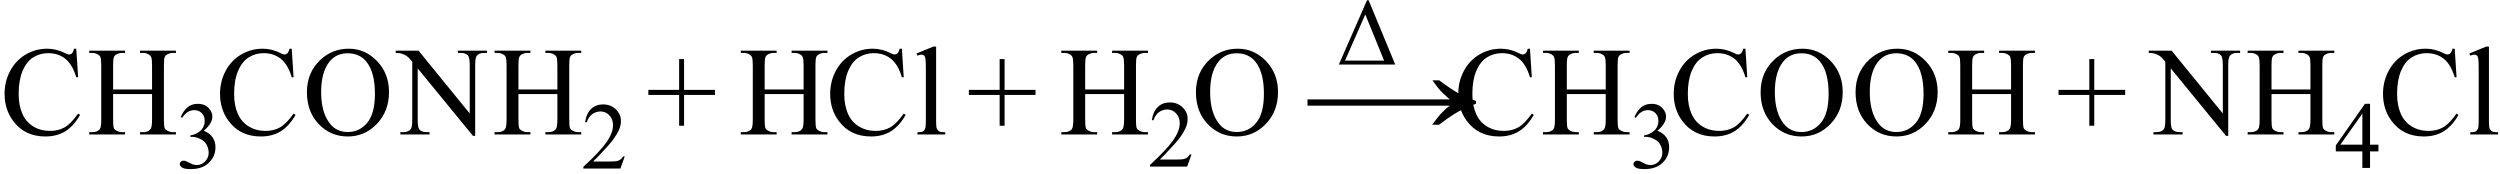
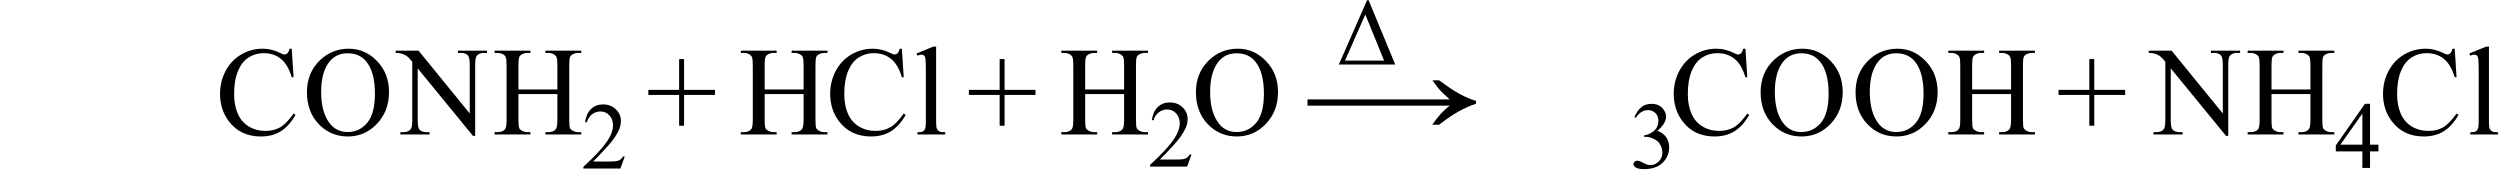
<svg xmlns="http://www.w3.org/2000/svg" stroke-dasharray="none" shape-rendering="auto" font-family="'Dialog'" width="316" text-rendering="auto" fill-opacity="1" contentScriptType="text/ecmascript" color-interpolation="auto" color-rendering="auto" preserveAspectRatio="xMidYMid meet" font-size="12" fill="black" stroke="black" image-rendering="auto" stroke-miterlimit="10" zoomAndPan="magnify" version="1.0" stroke-linecap="square" stroke-linejoin="miter" contentStyleType="text/css" font-style="normal" height="22" stroke-width="1" stroke-dashoffset="0" font-weight="normal" stroke-opacity="1">
  <defs id="genericDefs" />
  <g>
    <g text-rendering="optimizeLegibility" transform="translate(0,17)" color-rendering="optimizeQuality" color-interpolation="linearRGB" image-rendering="optimizeQuality">
-       <path d="M9.641 -10.844 L9.875 -7.234 L9.641 -7.234 Q9.156 -8.859 8.258 -9.57 Q7.359 -10.281 6.094 -10.281 Q5.047 -10.281 4.195 -9.742 Q3.344 -9.203 2.852 -8.031 Q2.359 -6.859 2.359 -5.125 Q2.359 -3.688 2.82 -2.633 Q3.281 -1.578 4.211 -1.016 Q5.141 -0.453 6.328 -0.453 Q7.359 -0.453 8.148 -0.891 Q8.938 -1.328 9.875 -2.641 L10.125 -2.484 Q9.328 -1.078 8.266 -0.414 Q7.203 0.25 5.734 0.25 Q3.109 0.25 1.656 -1.719 Q0.578 -3.172 0.578 -5.141 Q0.578 -6.719 1.289 -8.047 Q2 -9.375 3.25 -10.109 Q4.5 -10.844 5.969 -10.844 Q7.125 -10.844 8.234 -10.281 Q8.562 -10.109 8.703 -10.109 Q8.922 -10.109 9.078 -10.25 Q9.281 -10.469 9.359 -10.844 L9.641 -10.844 ZM14.297 -5.688 L19.219 -5.688 L19.219 -8.719 Q19.219 -9.531 19.109 -9.781 Q19.031 -9.984 18.781 -10.125 Q18.453 -10.312 18.078 -10.312 L17.703 -10.312 L17.703 -10.594 L22.234 -10.594 L22.234 -10.312 L21.859 -10.312 Q21.484 -10.312 21.141 -10.125 Q20.891 -10 20.805 -9.75 Q20.719 -9.5 20.719 -8.719 L20.719 -1.875 Q20.719 -1.078 20.812 -0.812 Q20.891 -0.625 21.141 -0.484 Q21.484 -0.297 21.859 -0.297 L22.234 -0.297 L22.234 0 L17.703 0 L17.703 -0.297 L18.078 -0.297 Q18.719 -0.297 19.016 -0.672 Q19.219 -0.922 19.219 -1.875 L19.219 -5.109 L14.297 -5.109 L14.297 -1.875 Q14.297 -1.078 14.391 -0.812 Q14.469 -0.625 14.719 -0.484 Q15.062 -0.297 15.438 -0.297 L15.812 -0.297 L15.812 0 L11.281 0 L11.281 -0.297 L11.656 -0.297 Q12.312 -0.297 12.609 -0.672 Q12.797 -0.922 12.797 -1.875 L12.797 -8.719 Q12.797 -9.531 12.688 -9.781 Q12.609 -9.984 12.375 -10.125 Q12.031 -10.312 11.656 -10.312 L11.281 -10.312 L11.281 -10.594 L15.812 -10.594 L15.812 -10.312 L15.438 -10.312 Q15.062 -10.312 14.719 -10.125 Q14.484 -10 14.391 -9.75 Q14.297 -9.5 14.297 -8.719 L14.297 -5.688 Z" stroke="none" />
-     </g>
+       </g>
    <g text-rendering="optimizeLegibility" transform="translate(22.234,21.234)" color-rendering="optimizeQuality" color-interpolation="linearRGB" image-rendering="optimizeQuality">
-       <path d="M0.609 -6.438 Q0.953 -7.234 1.469 -7.672 Q1.984 -8.109 2.766 -8.109 Q3.719 -8.109 4.219 -7.484 Q4.609 -7.031 4.609 -6.5 Q4.609 -5.625 3.516 -4.703 Q4.25 -4.422 4.625 -3.891 Q5 -3.359 5 -2.625 Q5 -1.594 4.344 -0.844 Q3.5 0.141 1.875 0.141 Q1.062 0.141 0.773 -0.062 Q0.484 -0.266 0.484 -0.484 Q0.484 -0.656 0.625 -0.789 Q0.766 -0.922 0.953 -0.922 Q1.109 -0.922 1.25 -0.875 Q1.359 -0.844 1.711 -0.656 Q2.062 -0.469 2.188 -0.438 Q2.406 -0.375 2.656 -0.375 Q3.25 -0.375 3.695 -0.836 Q4.141 -1.297 4.141 -1.922 Q4.141 -2.391 3.938 -2.828 Q3.781 -3.156 3.594 -3.328 Q3.344 -3.562 2.906 -3.75 Q2.469 -3.938 2.016 -3.938 L1.828 -3.938 L1.828 -4.125 Q2.281 -4.172 2.75 -4.453 Q3.219 -4.734 3.43 -5.117 Q3.641 -5.5 3.641 -5.969 Q3.641 -6.562 3.266 -6.938 Q2.891 -7.312 2.328 -7.312 Q1.406 -7.312 0.797 -6.344 L0.609 -6.438 Z" stroke="none" />
-     </g>
+       </g>
    <g text-rendering="optimizeLegibility" transform="translate(27.234,17)" color-rendering="optimizeQuality" color-interpolation="linearRGB" image-rendering="optimizeQuality">
      <path d="M9.641 -10.844 L9.875 -7.234 L9.641 -7.234 Q9.156 -8.859 8.258 -9.57 Q7.359 -10.281 6.094 -10.281 Q5.047 -10.281 4.195 -9.742 Q3.344 -9.203 2.852 -8.031 Q2.359 -6.859 2.359 -5.125 Q2.359 -3.688 2.82 -2.633 Q3.281 -1.578 4.211 -1.016 Q5.141 -0.453 6.328 -0.453 Q7.359 -0.453 8.148 -0.891 Q8.938 -1.328 9.875 -2.641 L10.125 -2.484 Q9.328 -1.078 8.266 -0.414 Q7.203 0.25 5.734 0.25 Q3.109 0.25 1.656 -1.719 Q0.578 -3.172 0.578 -5.141 Q0.578 -6.719 1.289 -8.047 Q2 -9.375 3.25 -10.109 Q4.5 -10.844 5.969 -10.844 Q7.125 -10.844 8.234 -10.281 Q8.562 -10.109 8.703 -10.109 Q8.922 -10.109 9.078 -10.25 Q9.281 -10.469 9.359 -10.844 L9.641 -10.844 ZM16.859 -10.844 Q18.922 -10.844 20.43 -9.273 Q21.938 -7.703 21.938 -5.359 Q21.938 -2.953 20.414 -1.352 Q18.891 0.25 16.734 0.25 Q14.547 0.25 13.055 -1.312 Q11.562 -2.875 11.562 -5.344 Q11.562 -7.859 13.281 -9.453 Q14.781 -10.844 16.859 -10.844 ZM16.703 -10.266 Q15.281 -10.266 14.422 -9.219 Q13.359 -7.906 13.359 -5.375 Q13.359 -2.781 14.469 -1.375 Q15.312 -0.312 16.719 -0.312 Q18.203 -0.312 19.18 -1.477 Q20.156 -2.641 20.156 -5.156 Q20.156 -7.875 19.078 -9.203 Q18.219 -10.266 16.703 -10.266 ZM22.781 -10.594 L25.672 -10.594 L32.141 -2.656 L32.141 -8.766 Q32.141 -9.734 31.922 -9.984 Q31.641 -10.312 31.016 -10.312 L30.641 -10.312 L30.641 -10.594 L34.328 -10.594 L34.328 -10.312 L33.953 -10.312 Q33.281 -10.312 33 -9.906 Q32.828 -9.656 32.828 -8.766 L32.828 0.172 L32.547 0.172 L25.562 -8.359 L25.562 -1.844 Q25.562 -0.859 25.781 -0.625 Q26.078 -0.297 26.688 -0.297 L27.062 -0.297 L27.062 0 L23.375 0 L23.375 -0.297 L23.75 -0.297 Q24.422 -0.297 24.703 -0.703 Q24.875 -0.953 24.875 -1.844 L24.875 -9.203 Q24.422 -9.75 24.18 -9.922 Q23.938 -10.094 23.484 -10.234 Q23.25 -10.312 22.781 -10.312 L22.781 -10.594 ZM38.297 -5.688 L43.219 -5.688 L43.219 -8.719 Q43.219 -9.531 43.109 -9.781 Q43.031 -9.984 42.781 -10.125 Q42.453 -10.312 42.078 -10.312 L41.703 -10.312 L41.703 -10.594 L46.234 -10.594 L46.234 -10.312 L45.859 -10.312 Q45.484 -10.312 45.141 -10.125 Q44.891 -10 44.805 -9.75 Q44.719 -9.5 44.719 -8.719 L44.719 -1.875 Q44.719 -1.078 44.812 -0.812 Q44.891 -0.625 45.141 -0.484 Q45.484 -0.297 45.859 -0.297 L46.234 -0.297 L46.234 0 L41.703 0 L41.703 -0.297 L42.078 -0.297 Q42.719 -0.297 43.016 -0.672 Q43.219 -0.922 43.219 -1.875 L43.219 -5.109 L38.297 -5.109 L38.297 -1.875 Q38.297 -1.078 38.391 -0.812 Q38.469 -0.625 38.719 -0.484 Q39.062 -0.297 39.438 -0.297 L39.812 -0.297 L39.812 0 L35.281 0 L35.281 -0.297 L35.656 -0.297 Q36.312 -0.297 36.609 -0.672 Q36.797 -0.922 36.797 -1.875 L36.797 -8.719 Q36.797 -9.531 36.688 -9.781 Q36.609 -9.984 36.375 -10.125 Q36.031 -10.312 35.656 -10.312 L35.281 -10.312 L35.281 -10.594 L39.812 -10.594 L39.812 -10.312 L39.438 -10.312 Q39.062 -10.312 38.719 -10.125 Q38.484 -10 38.391 -9.75 Q38.297 -9.5 38.297 -8.719 L38.297 -5.688 Z" stroke="none" />
    </g>
    <g text-rendering="optimizeLegibility" transform="translate(73.469,21.305)" color-rendering="optimizeQuality" color-interpolation="linearRGB" image-rendering="optimizeQuality">
      <path d="M5.5 -1.531 L4.953 0 L0.266 0 L0.266 -0.219 Q2.328 -2.109 3.172 -3.305 Q4.016 -4.5 4.016 -5.484 Q4.016 -6.234 3.555 -6.727 Q3.094 -7.219 2.438 -7.219 Q1.859 -7.219 1.391 -6.875 Q0.922 -6.531 0.703 -5.859 L0.484 -5.859 Q0.641 -6.953 1.242 -7.531 Q1.844 -8.109 2.75 -8.109 Q3.719 -8.109 4.367 -7.492 Q5.016 -6.875 5.016 -6.031 Q5.016 -5.422 4.734 -4.812 Q4.297 -3.875 3.328 -2.812 Q1.875 -1.219 1.5 -0.891 L3.578 -0.891 Q4.219 -0.891 4.469 -0.938 Q4.719 -0.984 4.93 -1.125 Q5.141 -1.266 5.281 -1.531 L5.5 -1.531 Z" stroke="none" />
    </g>
    <g text-rendering="optimizeLegibility" transform="translate(81.655,17)" color-rendering="optimizeQuality" color-interpolation="linearRGB" image-rendering="optimizeQuality">
      <path d="M4.188 -1.109 L4.188 -5 L0.297 -5 L0.297 -5.641 L4.188 -5.641 L4.188 -9.531 L4.812 -9.531 L4.812 -5.641 L8.719 -5.641 L8.719 -5 L4.812 -5 L4.812 -1.109 L4.188 -1.109 Z" stroke="none" />
    </g>
    <g text-rendering="optimizeLegibility" transform="translate(93.356,17)" color-rendering="optimizeQuality" color-interpolation="linearRGB" image-rendering="optimizeQuality">
      <path d="M3.297 -5.688 L8.219 -5.688 L8.219 -8.719 Q8.219 -9.531 8.109 -9.781 Q8.031 -9.984 7.781 -10.125 Q7.453 -10.312 7.078 -10.312 L6.703 -10.312 L6.703 -10.594 L11.234 -10.594 L11.234 -10.312 L10.859 -10.312 Q10.484 -10.312 10.141 -10.125 Q9.891 -10 9.805 -9.75 Q9.719 -9.5 9.719 -8.719 L9.719 -1.875 Q9.719 -1.078 9.812 -0.812 Q9.891 -0.625 10.141 -0.484 Q10.484 -0.297 10.859 -0.297 L11.234 -0.297 L11.234 0 L6.703 0 L6.703 -0.297 L7.078 -0.297 Q7.719 -0.297 8.016 -0.672 Q8.219 -0.922 8.219 -1.875 L8.219 -5.109 L3.297 -5.109 L3.297 -1.875 Q3.297 -1.078 3.391 -0.812 Q3.469 -0.625 3.719 -0.484 Q4.062 -0.297 4.438 -0.297 L4.812 -0.297 L4.812 0 L0.281 0 L0.281 -0.297 L0.656 -0.297 Q1.312 -0.297 1.609 -0.672 Q1.797 -0.922 1.797 -1.875 L1.797 -8.719 Q1.797 -9.531 1.688 -9.781 Q1.609 -9.984 1.375 -10.125 Q1.031 -10.312 0.656 -10.312 L0.281 -10.312 L0.281 -10.594 L4.812 -10.594 L4.812 -10.312 L4.438 -10.312 Q4.062 -10.312 3.719 -10.125 Q3.484 -10 3.391 -9.75 Q3.297 -9.5 3.297 -8.719 L3.297 -5.688 ZM20.641 -10.844 L20.875 -7.234 L20.641 -7.234 Q20.156 -8.859 19.258 -9.57 Q18.359 -10.281 17.094 -10.281 Q16.047 -10.281 15.195 -9.742 Q14.344 -9.203 13.852 -8.031 Q13.359 -6.859 13.359 -5.125 Q13.359 -3.688 13.82 -2.633 Q14.281 -1.578 15.211 -1.016 Q16.141 -0.453 17.328 -0.453 Q18.359 -0.453 19.148 -0.891 Q19.938 -1.328 20.875 -2.641 L21.125 -2.484 Q20.328 -1.078 19.266 -0.414 Q18.203 0.25 16.734 0.25 Q14.109 0.25 12.656 -1.719 Q11.578 -3.172 11.578 -5.141 Q11.578 -6.719 12.289 -8.047 Q13 -9.375 14.25 -10.109 Q15.5 -10.844 16.969 -10.844 Q18.125 -10.844 19.234 -10.281 Q19.562 -10.109 19.703 -10.109 Q19.922 -10.109 20.078 -10.25 Q20.281 -10.469 20.359 -10.844 L20.641 -10.844 ZM24.969 -11.109 L24.969 -1.625 Q24.969 -0.953 25.062 -0.734 Q25.156 -0.516 25.359 -0.398 Q25.562 -0.281 26.125 -0.281 L26.125 0 L22.609 0 L22.609 -0.281 Q23.109 -0.281 23.289 -0.383 Q23.469 -0.484 23.57 -0.719 Q23.672 -0.953 23.672 -1.625 L23.672 -8.125 Q23.672 -9.328 23.617 -9.609 Q23.562 -9.891 23.438 -9.992 Q23.312 -10.094 23.125 -10.094 Q22.922 -10.094 22.609 -9.969 L22.484 -10.234 L24.609 -11.109 L24.969 -11.109 Z" stroke="none" />
    </g>
    <g text-rendering="optimizeLegibility" transform="translate(122.167,17)" color-rendering="optimizeQuality" color-interpolation="linearRGB" image-rendering="optimizeQuality">
      <path d="M4.188 -1.109 L4.188 -5 L0.297 -5 L0.297 -5.641 L4.188 -5.641 L4.188 -9.531 L4.812 -9.531 L4.812 -5.641 L8.719 -5.641 L8.719 -5 L4.812 -5 L4.812 -1.109 L4.188 -1.109 Z" stroke="none" />
    </g>
    <g text-rendering="optimizeLegibility" transform="translate(133.868,17)" color-rendering="optimizeQuality" color-interpolation="linearRGB" image-rendering="optimizeQuality">
      <path d="M3.297 -5.688 L8.219 -5.688 L8.219 -8.719 Q8.219 -9.531 8.109 -9.781 Q8.031 -9.984 7.781 -10.125 Q7.453 -10.312 7.078 -10.312 L6.703 -10.312 L6.703 -10.594 L11.234 -10.594 L11.234 -10.312 L10.859 -10.312 Q10.484 -10.312 10.141 -10.125 Q9.891 -10 9.805 -9.75 Q9.719 -9.5 9.719 -8.719 L9.719 -1.875 Q9.719 -1.078 9.812 -0.812 Q9.891 -0.625 10.141 -0.484 Q10.484 -0.297 10.859 -0.297 L11.234 -0.297 L11.234 0 L6.703 0 L6.703 -0.297 L7.078 -0.297 Q7.719 -0.297 8.016 -0.672 Q8.219 -0.922 8.219 -1.875 L8.219 -5.109 L3.297 -5.109 L3.297 -1.875 Q3.297 -1.078 3.391 -0.812 Q3.469 -0.625 3.719 -0.484 Q4.062 -0.297 4.438 -0.297 L4.812 -0.297 L4.812 0 L0.281 0 L0.281 -0.297 L0.656 -0.297 Q1.312 -0.297 1.609 -0.672 Q1.797 -0.922 1.797 -1.875 L1.797 -8.719 Q1.797 -9.531 1.688 -9.781 Q1.609 -9.984 1.375 -10.125 Q1.031 -10.312 0.656 -10.312 L0.281 -10.312 L0.281 -10.594 L4.812 -10.594 L4.812 -10.312 L4.438 -10.312 Q4.062 -10.312 3.719 -10.125 Q3.484 -10 3.391 -9.75 Q3.297 -9.5 3.297 -8.719 L3.297 -5.688 Z" stroke="none" />
    </g>
    <g text-rendering="optimizeLegibility" transform="translate(145.103,21.055)" color-rendering="optimizeQuality" color-interpolation="linearRGB" image-rendering="optimizeQuality">
      <path d="M5.5 -1.531 L4.953 0 L0.266 0 L0.266 -0.219 Q2.328 -2.109 3.172 -3.305 Q4.016 -4.5 4.016 -5.484 Q4.016 -6.234 3.555 -6.727 Q3.094 -7.219 2.438 -7.219 Q1.859 -7.219 1.391 -6.875 Q0.922 -6.531 0.703 -5.859 L0.484 -5.859 Q0.641 -6.953 1.242 -7.531 Q1.844 -8.109 2.75 -8.109 Q3.719 -8.109 4.367 -7.492 Q5.016 -6.875 5.016 -6.031 Q5.016 -5.422 4.734 -4.812 Q4.297 -3.875 3.328 -2.812 Q1.875 -1.219 1.5 -0.891 L3.578 -0.891 Q4.219 -0.891 4.469 -0.938 Q4.719 -0.984 4.93 -1.125 Q5.141 -1.266 5.281 -1.531 L5.5 -1.531 Z" stroke="none" />
    </g>
    <g text-rendering="optimizeLegibility" transform="translate(150.603,17)" color-rendering="optimizeQuality" color-interpolation="linearRGB" image-rendering="optimizeQuality">
      <path d="M5.859 -10.844 Q7.922 -10.844 9.43 -9.273 Q10.938 -7.703 10.938 -5.359 Q10.938 -2.953 9.414 -1.352 Q7.891 0.25 5.734 0.25 Q3.547 0.25 2.055 -1.312 Q0.562 -2.875 0.562 -5.344 Q0.562 -7.859 2.281 -9.453 Q3.781 -10.844 5.859 -10.844 ZM5.703 -10.266 Q4.281 -10.266 3.422 -9.219 Q2.359 -7.906 2.359 -5.375 Q2.359 -2.781 3.469 -1.375 Q4.312 -0.312 5.719 -0.312 Q7.203 -0.312 8.18 -1.477 Q9.156 -2.641 9.156 -5.156 Q9.156 -7.875 8.078 -9.203 Q7.219 -10.266 5.703 -10.266 Z" stroke="none" />
    </g>
    <g text-rendering="optimizeLegibility" transform="translate(164.366,17) matrix(1.444,0,0,1,0,0)" color-rendering="optimizeQuality" color-interpolation="linearRGB" image-rendering="optimizeQuality">
      <path d="M12.156 -6.844 Q13.188 -5.719 13.945 -5.125 Q14.703 -4.531 15.375 -4.25 L15.375 -3.891 Q14.609 -3.516 13.883 -2.938 Q13.156 -2.359 12.141 -1.234 L11.547 -1.234 Q12.281 -2.797 13.078 -3.641 L0.625 -3.641 L0.625 -4.438 L13.078 -4.438 Q12.484 -5.188 12.25 -5.555 Q12.016 -5.922 11.562 -6.844 L12.156 -6.844 Z" stroke="none" />
    </g>
    <g text-rendering="optimizeLegibility" transform="translate(168.933,8.156)" color-rendering="optimizeQuality" color-interpolation="linearRGB" image-rendering="optimizeQuality">
      <path d="M0.297 0 L3.859 -8.125 L4.062 -8.125 L7.422 0 L0.297 0 ZM6.016 -0.5 L3.641 -6.328 L1.078 -0.5 L6.016 -0.5 Z" stroke="none" />
    </g>
    <g text-rendering="optimizeLegibility" transform="translate(183.747,17)" color-rendering="optimizeQuality" color-interpolation="linearRGB" image-rendering="optimizeQuality">
-       <path d="M9.641 -10.844 L9.875 -7.234 L9.641 -7.234 Q9.156 -8.859 8.258 -9.57 Q7.359 -10.281 6.094 -10.281 Q5.047 -10.281 4.195 -9.742 Q3.344 -9.203 2.852 -8.031 Q2.359 -6.859 2.359 -5.125 Q2.359 -3.688 2.82 -2.633 Q3.281 -1.578 4.211 -1.016 Q5.141 -0.453 6.328 -0.453 Q7.359 -0.453 8.148 -0.891 Q8.938 -1.328 9.875 -2.641 L10.125 -2.484 Q9.328 -1.078 8.266 -0.414 Q7.203 0.25 5.734 0.25 Q3.109 0.25 1.656 -1.719 Q0.578 -3.172 0.578 -5.141 Q0.578 -6.719 1.289 -8.047 Q2 -9.375 3.25 -10.109 Q4.5 -10.844 5.969 -10.844 Q7.125 -10.844 8.234 -10.281 Q8.562 -10.109 8.703 -10.109 Q8.922 -10.109 9.078 -10.25 Q9.281 -10.469 9.359 -10.844 L9.641 -10.844 ZM14.297 -5.688 L19.219 -5.688 L19.219 -8.719 Q19.219 -9.531 19.109 -9.781 Q19.031 -9.984 18.781 -10.125 Q18.453 -10.312 18.078 -10.312 L17.703 -10.312 L17.703 -10.594 L22.234 -10.594 L22.234 -10.312 L21.859 -10.312 Q21.484 -10.312 21.141 -10.125 Q20.891 -10 20.805 -9.75 Q20.719 -9.5 20.719 -8.719 L20.719 -1.875 Q20.719 -1.078 20.812 -0.812 Q20.891 -0.625 21.141 -0.484 Q21.484 -0.297 21.859 -0.297 L22.234 -0.297 L22.234 0 L17.703 0 L17.703 -0.297 L18.078 -0.297 Q18.719 -0.297 19.016 -0.672 Q19.219 -0.922 19.219 -1.875 L19.219 -5.109 L14.297 -5.109 L14.297 -1.875 Q14.297 -1.078 14.391 -0.812 Q14.469 -0.625 14.719 -0.484 Q15.062 -0.297 15.438 -0.297 L15.812 -0.297 L15.812 0 L11.281 0 L11.281 -0.297 L11.656 -0.297 Q12.312 -0.297 12.609 -0.672 Q12.797 -0.922 12.797 -1.875 L12.797 -8.719 Q12.797 -9.531 12.688 -9.781 Q12.609 -9.984 12.375 -10.125 Q12.031 -10.312 11.656 -10.312 L11.281 -10.312 L11.281 -10.594 L15.812 -10.594 L15.812 -10.312 L15.438 -10.312 Q15.062 -10.312 14.719 -10.125 Q14.484 -10 14.391 -9.75 Q14.297 -9.5 14.297 -8.719 L14.297 -5.688 Z" stroke="none" />
-     </g>
+       </g>
    <g text-rendering="optimizeLegibility" transform="translate(205.981,21.234)" color-rendering="optimizeQuality" color-interpolation="linearRGB" image-rendering="optimizeQuality">
      <path d="M0.609 -6.438 Q0.953 -7.234 1.469 -7.672 Q1.984 -8.109 2.766 -8.109 Q3.719 -8.109 4.219 -7.484 Q4.609 -7.031 4.609 -6.5 Q4.609 -5.625 3.516 -4.703 Q4.25 -4.422 4.625 -3.891 Q5 -3.359 5 -2.625 Q5 -1.594 4.344 -0.844 Q3.5 0.141 1.875 0.141 Q1.062 0.141 0.773 -0.062 Q0.484 -0.266 0.484 -0.484 Q0.484 -0.656 0.625 -0.789 Q0.766 -0.922 0.953 -0.922 Q1.109 -0.922 1.25 -0.875 Q1.359 -0.844 1.711 -0.656 Q2.062 -0.469 2.188 -0.438 Q2.406 -0.375 2.656 -0.375 Q3.25 -0.375 3.695 -0.836 Q4.141 -1.297 4.141 -1.922 Q4.141 -2.391 3.938 -2.828 Q3.781 -3.156 3.594 -3.328 Q3.344 -3.562 2.906 -3.75 Q2.469 -3.938 2.016 -3.938 L1.828 -3.938 L1.828 -4.125 Q2.281 -4.172 2.75 -4.453 Q3.219 -4.734 3.43 -5.117 Q3.641 -5.5 3.641 -5.969 Q3.641 -6.562 3.266 -6.938 Q2.891 -7.312 2.328 -7.312 Q1.406 -7.312 0.797 -6.344 L0.609 -6.438 Z" stroke="none" />
    </g>
    <g text-rendering="optimizeLegibility" transform="translate(210.981,17)" color-rendering="optimizeQuality" color-interpolation="linearRGB" image-rendering="optimizeQuality">
      <path d="M9.641 -10.844 L9.875 -7.234 L9.641 -7.234 Q9.156 -8.859 8.258 -9.57 Q7.359 -10.281 6.094 -10.281 Q5.047 -10.281 4.195 -9.742 Q3.344 -9.203 2.852 -8.031 Q2.359 -6.859 2.359 -5.125 Q2.359 -3.688 2.82 -2.633 Q3.281 -1.578 4.211 -1.016 Q5.141 -0.453 6.328 -0.453 Q7.359 -0.453 8.148 -0.891 Q8.938 -1.328 9.875 -2.641 L10.125 -2.484 Q9.328 -1.078 8.266 -0.414 Q7.203 0.25 5.734 0.25 Q3.109 0.25 1.656 -1.719 Q0.578 -3.172 0.578 -5.141 Q0.578 -6.719 1.289 -8.047 Q2 -9.375 3.25 -10.109 Q4.5 -10.844 5.969 -10.844 Q7.125 -10.844 8.234 -10.281 Q8.562 -10.109 8.703 -10.109 Q8.922 -10.109 9.078 -10.25 Q9.281 -10.469 9.359 -10.844 L9.641 -10.844 ZM16.859 -10.844 Q18.922 -10.844 20.43 -9.273 Q21.938 -7.703 21.938 -5.359 Q21.938 -2.953 20.414 -1.352 Q18.891 0.25 16.734 0.25 Q14.547 0.25 13.055 -1.312 Q11.562 -2.875 11.562 -5.344 Q11.562 -7.859 13.281 -9.453 Q14.781 -10.844 16.859 -10.844 ZM16.703 -10.266 Q15.281 -10.266 14.422 -9.219 Q13.359 -7.906 13.359 -5.375 Q13.359 -2.781 14.469 -1.375 Q15.312 -0.312 16.719 -0.312 Q18.203 -0.312 19.18 -1.477 Q20.156 -2.641 20.156 -5.156 Q20.156 -7.875 19.078 -9.203 Q18.219 -10.266 16.703 -10.266 ZM28.859 -10.844 Q30.922 -10.844 32.43 -9.273 Q33.938 -7.703 33.938 -5.359 Q33.938 -2.953 32.414 -1.352 Q30.891 0.25 28.734 0.25 Q26.547 0.25 25.055 -1.312 Q23.562 -2.875 23.562 -5.344 Q23.562 -7.859 25.281 -9.453 Q26.781 -10.844 28.859 -10.844 ZM28.703 -10.266 Q27.281 -10.266 26.422 -9.219 Q25.359 -7.906 25.359 -5.375 Q25.359 -2.781 26.469 -1.375 Q27.312 -0.312 28.719 -0.312 Q30.203 -0.312 31.18 -1.477 Q32.156 -2.641 32.156 -5.156 Q32.156 -7.875 31.078 -9.203 Q30.219 -10.266 28.703 -10.266 ZM38.297 -5.688 L43.219 -5.688 L43.219 -8.719 Q43.219 -9.531 43.109 -9.781 Q43.031 -9.984 42.781 -10.125 Q42.453 -10.312 42.078 -10.312 L41.703 -10.312 L41.703 -10.594 L46.234 -10.594 L46.234 -10.312 L45.859 -10.312 Q45.484 -10.312 45.141 -10.125 Q44.891 -10 44.805 -9.75 Q44.719 -9.5 44.719 -8.719 L44.719 -1.875 Q44.719 -1.078 44.812 -0.812 Q44.891 -0.625 45.141 -0.484 Q45.484 -0.297 45.859 -0.297 L46.234 -0.297 L46.234 0 L41.703 0 L41.703 -0.297 L42.078 -0.297 Q42.719 -0.297 43.016 -0.672 Q43.219 -0.922 43.219 -1.875 L43.219 -5.109 L38.297 -5.109 L38.297 -1.875 Q38.297 -1.078 38.391 -0.812 Q38.469 -0.625 38.719 -0.484 Q39.062 -0.297 39.438 -0.297 L39.812 -0.297 L39.812 0 L35.281 0 L35.281 -0.297 L35.656 -0.297 Q36.312 -0.297 36.609 -0.672 Q36.797 -0.922 36.797 -1.875 L36.797 -8.719 Q36.797 -9.531 36.688 -9.781 Q36.609 -9.984 36.375 -10.125 Q36.031 -10.312 35.656 -10.312 L35.281 -10.312 L35.281 -10.594 L39.812 -10.594 L39.812 -10.312 L39.438 -10.312 Q39.062 -10.312 38.719 -10.125 Q38.484 -10 38.391 -9.75 Q38.297 -9.5 38.297 -8.719 L38.297 -5.688 Z" stroke="none" />
    </g>
    <g text-rendering="optimizeLegibility" transform="translate(259.902,17)" color-rendering="optimizeQuality" color-interpolation="linearRGB" image-rendering="optimizeQuality">
      <path d="M4.188 -1.109 L4.188 -5 L0.297 -5 L0.297 -5.641 L4.188 -5.641 L4.188 -9.531 L4.812 -9.531 L4.812 -5.641 L8.719 -5.641 L8.719 -5 L4.812 -5 L4.812 -1.109 L4.188 -1.109 Z" stroke="none" />
    </g>
    <g text-rendering="optimizeLegibility" transform="translate(271.822,17)" color-rendering="optimizeQuality" color-interpolation="linearRGB" image-rendering="optimizeQuality">
      <path d="M-0.219 -10.594 L2.672 -10.594 L9.141 -2.656 L9.141 -8.766 Q9.141 -9.734 8.922 -9.984 Q8.641 -10.312 8.016 -10.312 L7.641 -10.312 L7.641 -10.594 L11.328 -10.594 L11.328 -10.312 L10.953 -10.312 Q10.281 -10.312 10 -9.906 Q9.828 -9.656 9.828 -8.766 L9.828 0.172 L9.547 0.172 L2.562 -8.359 L2.562 -1.844 Q2.562 -0.859 2.781 -0.625 Q3.078 -0.297 3.688 -0.297 L4.062 -0.297 L4.062 0 L0.375 0 L0.375 -0.297 L0.75 -0.297 Q1.422 -0.297 1.703 -0.703 Q1.875 -0.953 1.875 -1.844 L1.875 -9.203 Q1.422 -9.75 1.18 -9.922 Q0.938 -10.094 0.484 -10.234 Q0.25 -10.312 -0.219 -10.312 L-0.219 -10.594 ZM15.297 -5.688 L20.219 -5.688 L20.219 -8.719 Q20.219 -9.531 20.109 -9.781 Q20.031 -9.984 19.781 -10.125 Q19.453 -10.312 19.078 -10.312 L18.703 -10.312 L18.703 -10.594 L23.234 -10.594 L23.234 -10.312 L22.859 -10.312 Q22.484 -10.312 22.141 -10.125 Q21.891 -10 21.805 -9.75 Q21.719 -9.5 21.719 -8.719 L21.719 -1.875 Q21.719 -1.078 21.812 -0.812 Q21.891 -0.625 22.141 -0.484 Q22.484 -0.297 22.859 -0.297 L23.234 -0.297 L23.234 0 L18.703 0 L18.703 -0.297 L19.078 -0.297 Q19.719 -0.297 20.016 -0.672 Q20.219 -0.922 20.219 -1.875 L20.219 -5.109 L15.297 -5.109 L15.297 -1.875 Q15.297 -1.078 15.391 -0.812 Q15.469 -0.625 15.719 -0.484 Q16.062 -0.297 16.438 -0.297 L16.812 -0.297 L16.812 0 L12.281 0 L12.281 -0.297 L12.656 -0.297 Q13.312 -0.297 13.609 -0.672 Q13.797 -0.922 13.797 -1.875 L13.797 -8.719 Q13.797 -9.531 13.688 -9.781 Q13.609 -9.984 13.375 -10.125 Q13.031 -10.312 12.656 -10.312 L12.281 -10.312 L12.281 -10.594 L16.812 -10.594 L16.812 -10.312 L16.438 -10.312 Q16.062 -10.312 15.719 -10.125 Q15.484 -10 15.391 -9.75 Q15.297 -9.5 15.297 -8.719 L15.297 -5.688 Z" stroke="none" />
    </g>
    <g text-rendering="optimizeLegibility" transform="translate(295.056,21.227)" color-rendering="optimizeQuality" color-interpolation="linearRGB" image-rendering="optimizeQuality">
      <path d="M5.578 -2.938 L5.578 -2.094 L4.516 -2.094 L4.516 0 L3.547 0 L3.547 -2.094 L0.188 -2.094 L0.188 -2.844 L3.875 -8.109 L4.516 -8.109 L4.516 -2.938 L5.578 -2.938 ZM3.547 -2.938 L3.547 -6.875 L0.766 -2.938 L3.547 -2.938 Z" stroke="none" />
    </g>
    <g text-rendering="optimizeLegibility" transform="translate(300.634,17)" color-rendering="optimizeQuality" color-interpolation="linearRGB" image-rendering="optimizeQuality">
      <path d="M9.641 -10.844 L9.875 -7.234 L9.641 -7.234 Q9.156 -8.859 8.258 -9.57 Q7.359 -10.281 6.094 -10.281 Q5.047 -10.281 4.195 -9.742 Q3.344 -9.203 2.852 -8.031 Q2.359 -6.859 2.359 -5.125 Q2.359 -3.688 2.82 -2.633 Q3.281 -1.578 4.211 -1.016 Q5.141 -0.453 6.328 -0.453 Q7.359 -0.453 8.148 -0.891 Q8.938 -1.328 9.875 -2.641 L10.125 -2.484 Q9.328 -1.078 8.266 -0.414 Q7.203 0.25 5.734 0.25 Q3.109 0.25 1.656 -1.719 Q0.578 -3.172 0.578 -5.141 Q0.578 -6.719 1.289 -8.047 Q2 -9.375 3.25 -10.109 Q4.5 -10.844 5.969 -10.844 Q7.125 -10.844 8.234 -10.281 Q8.562 -10.109 8.703 -10.109 Q8.922 -10.109 9.078 -10.25 Q9.281 -10.469 9.359 -10.844 L9.641 -10.844 ZM13.969 -11.109 L13.969 -1.625 Q13.969 -0.953 14.062 -0.734 Q14.156 -0.516 14.359 -0.398 Q14.562 -0.281 15.125 -0.281 L15.125 0 L11.609 0 L11.609 -0.281 Q12.109 -0.281 12.289 -0.383 Q12.469 -0.484 12.57 -0.719 Q12.672 -0.953 12.672 -1.625 L12.672 -8.125 Q12.672 -9.328 12.617 -9.609 Q12.562 -9.891 12.438 -9.992 Q12.312 -10.094 12.125 -10.094 Q11.922 -10.094 11.609 -9.969 L11.484 -10.234 L13.609 -11.109 L13.969 -11.109 Z" stroke="none" />
    </g>
  </g>
</svg>